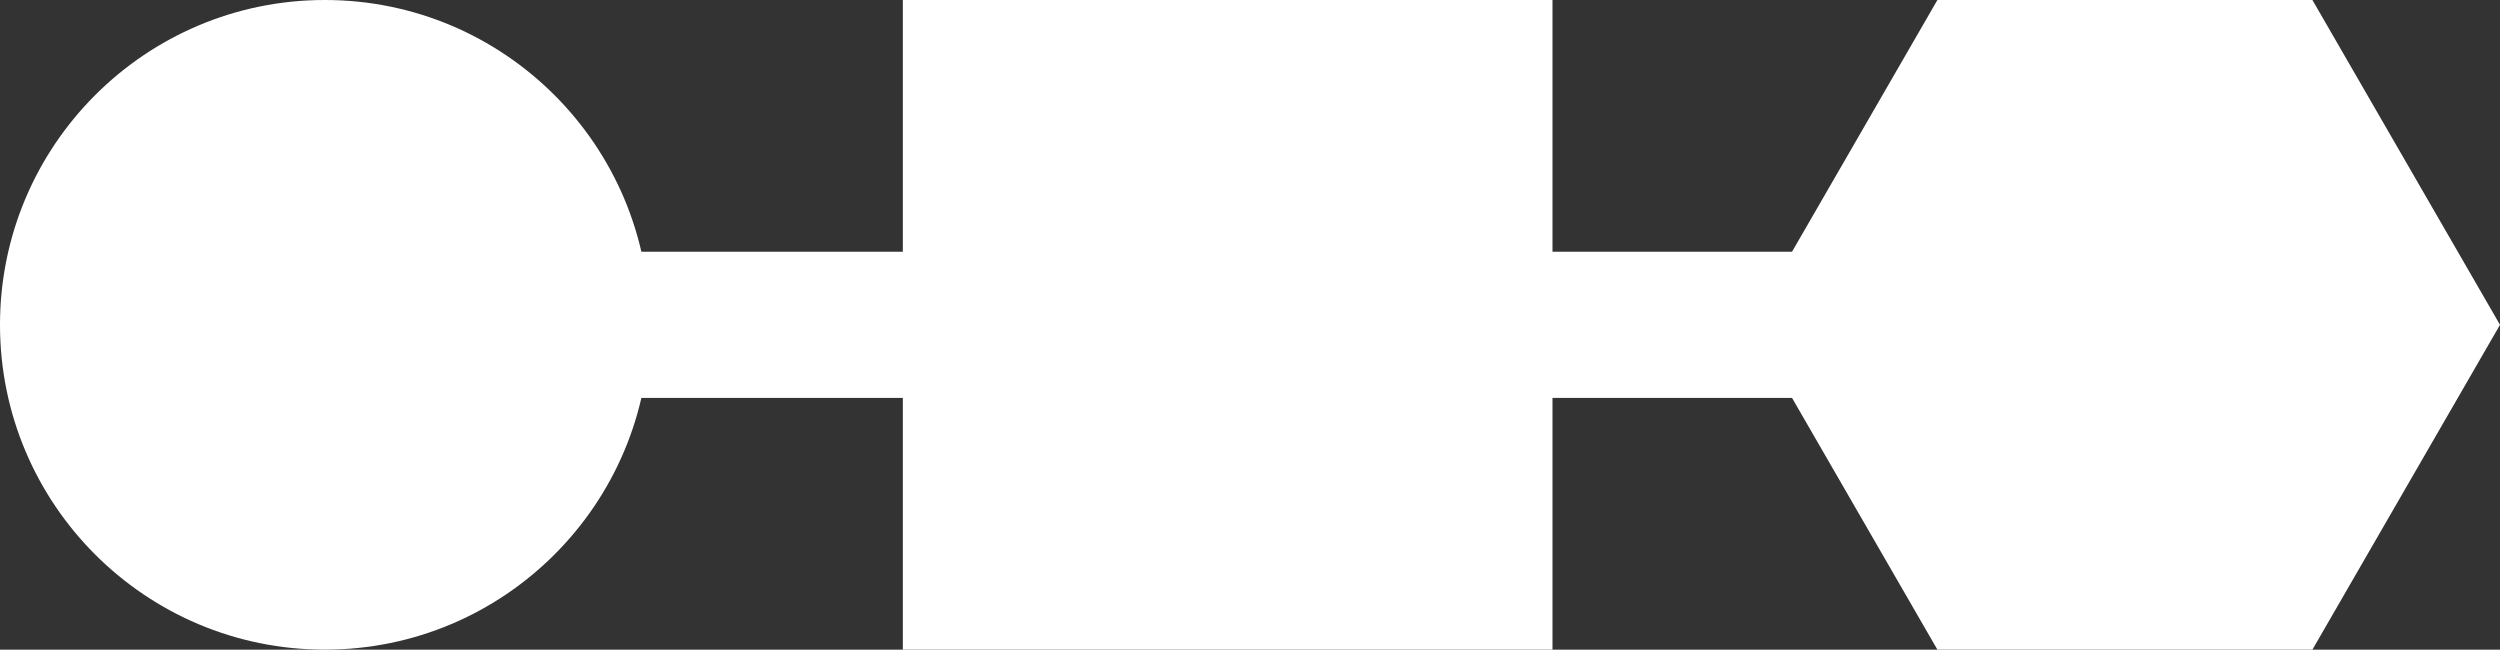
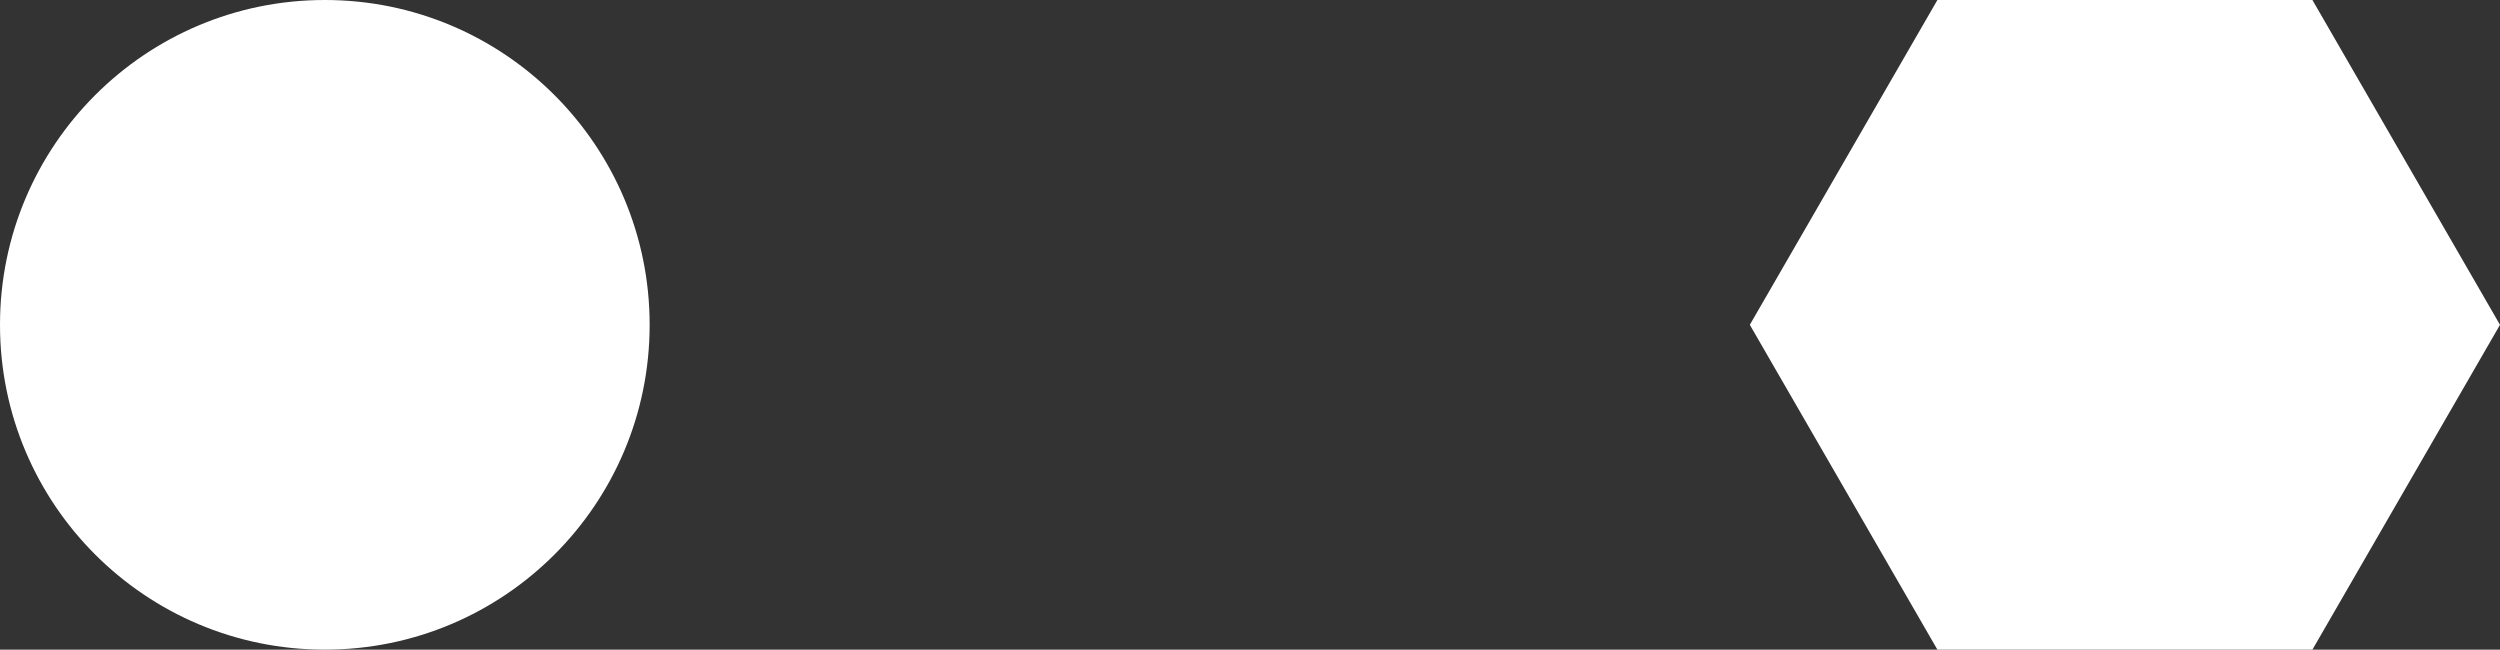
<svg xmlns="http://www.w3.org/2000/svg" id="Layer_1" data-name="Layer 1" viewBox="0 0 153.93 40">
  <rect x="0" y="0" width="153.93" height="40" fill="#333333" stroke="none" />
  <defs>
    <style>
      .cls-1, .cls-2 {
        fill: #fff;
      }

      .cls-1 {
        stroke: #fff;
        stroke-miterlimit: 10;
        stroke-width: 9px;
      }
    </style>
  </defs>
-   <line class="cls-1" x1="20" y1="20" x2="127.47" y2="20" />
-   <rect class="cls-2" x="55.59" width="40" height="40" />
  <circle class="cls-2" cx="20" cy="20" r="20" />
  <polygon class="cls-2" points="142.38 0 119.29 0 107.74 20 119.29 40 142.38 40 153.93 20 142.38 0" />
</svg>